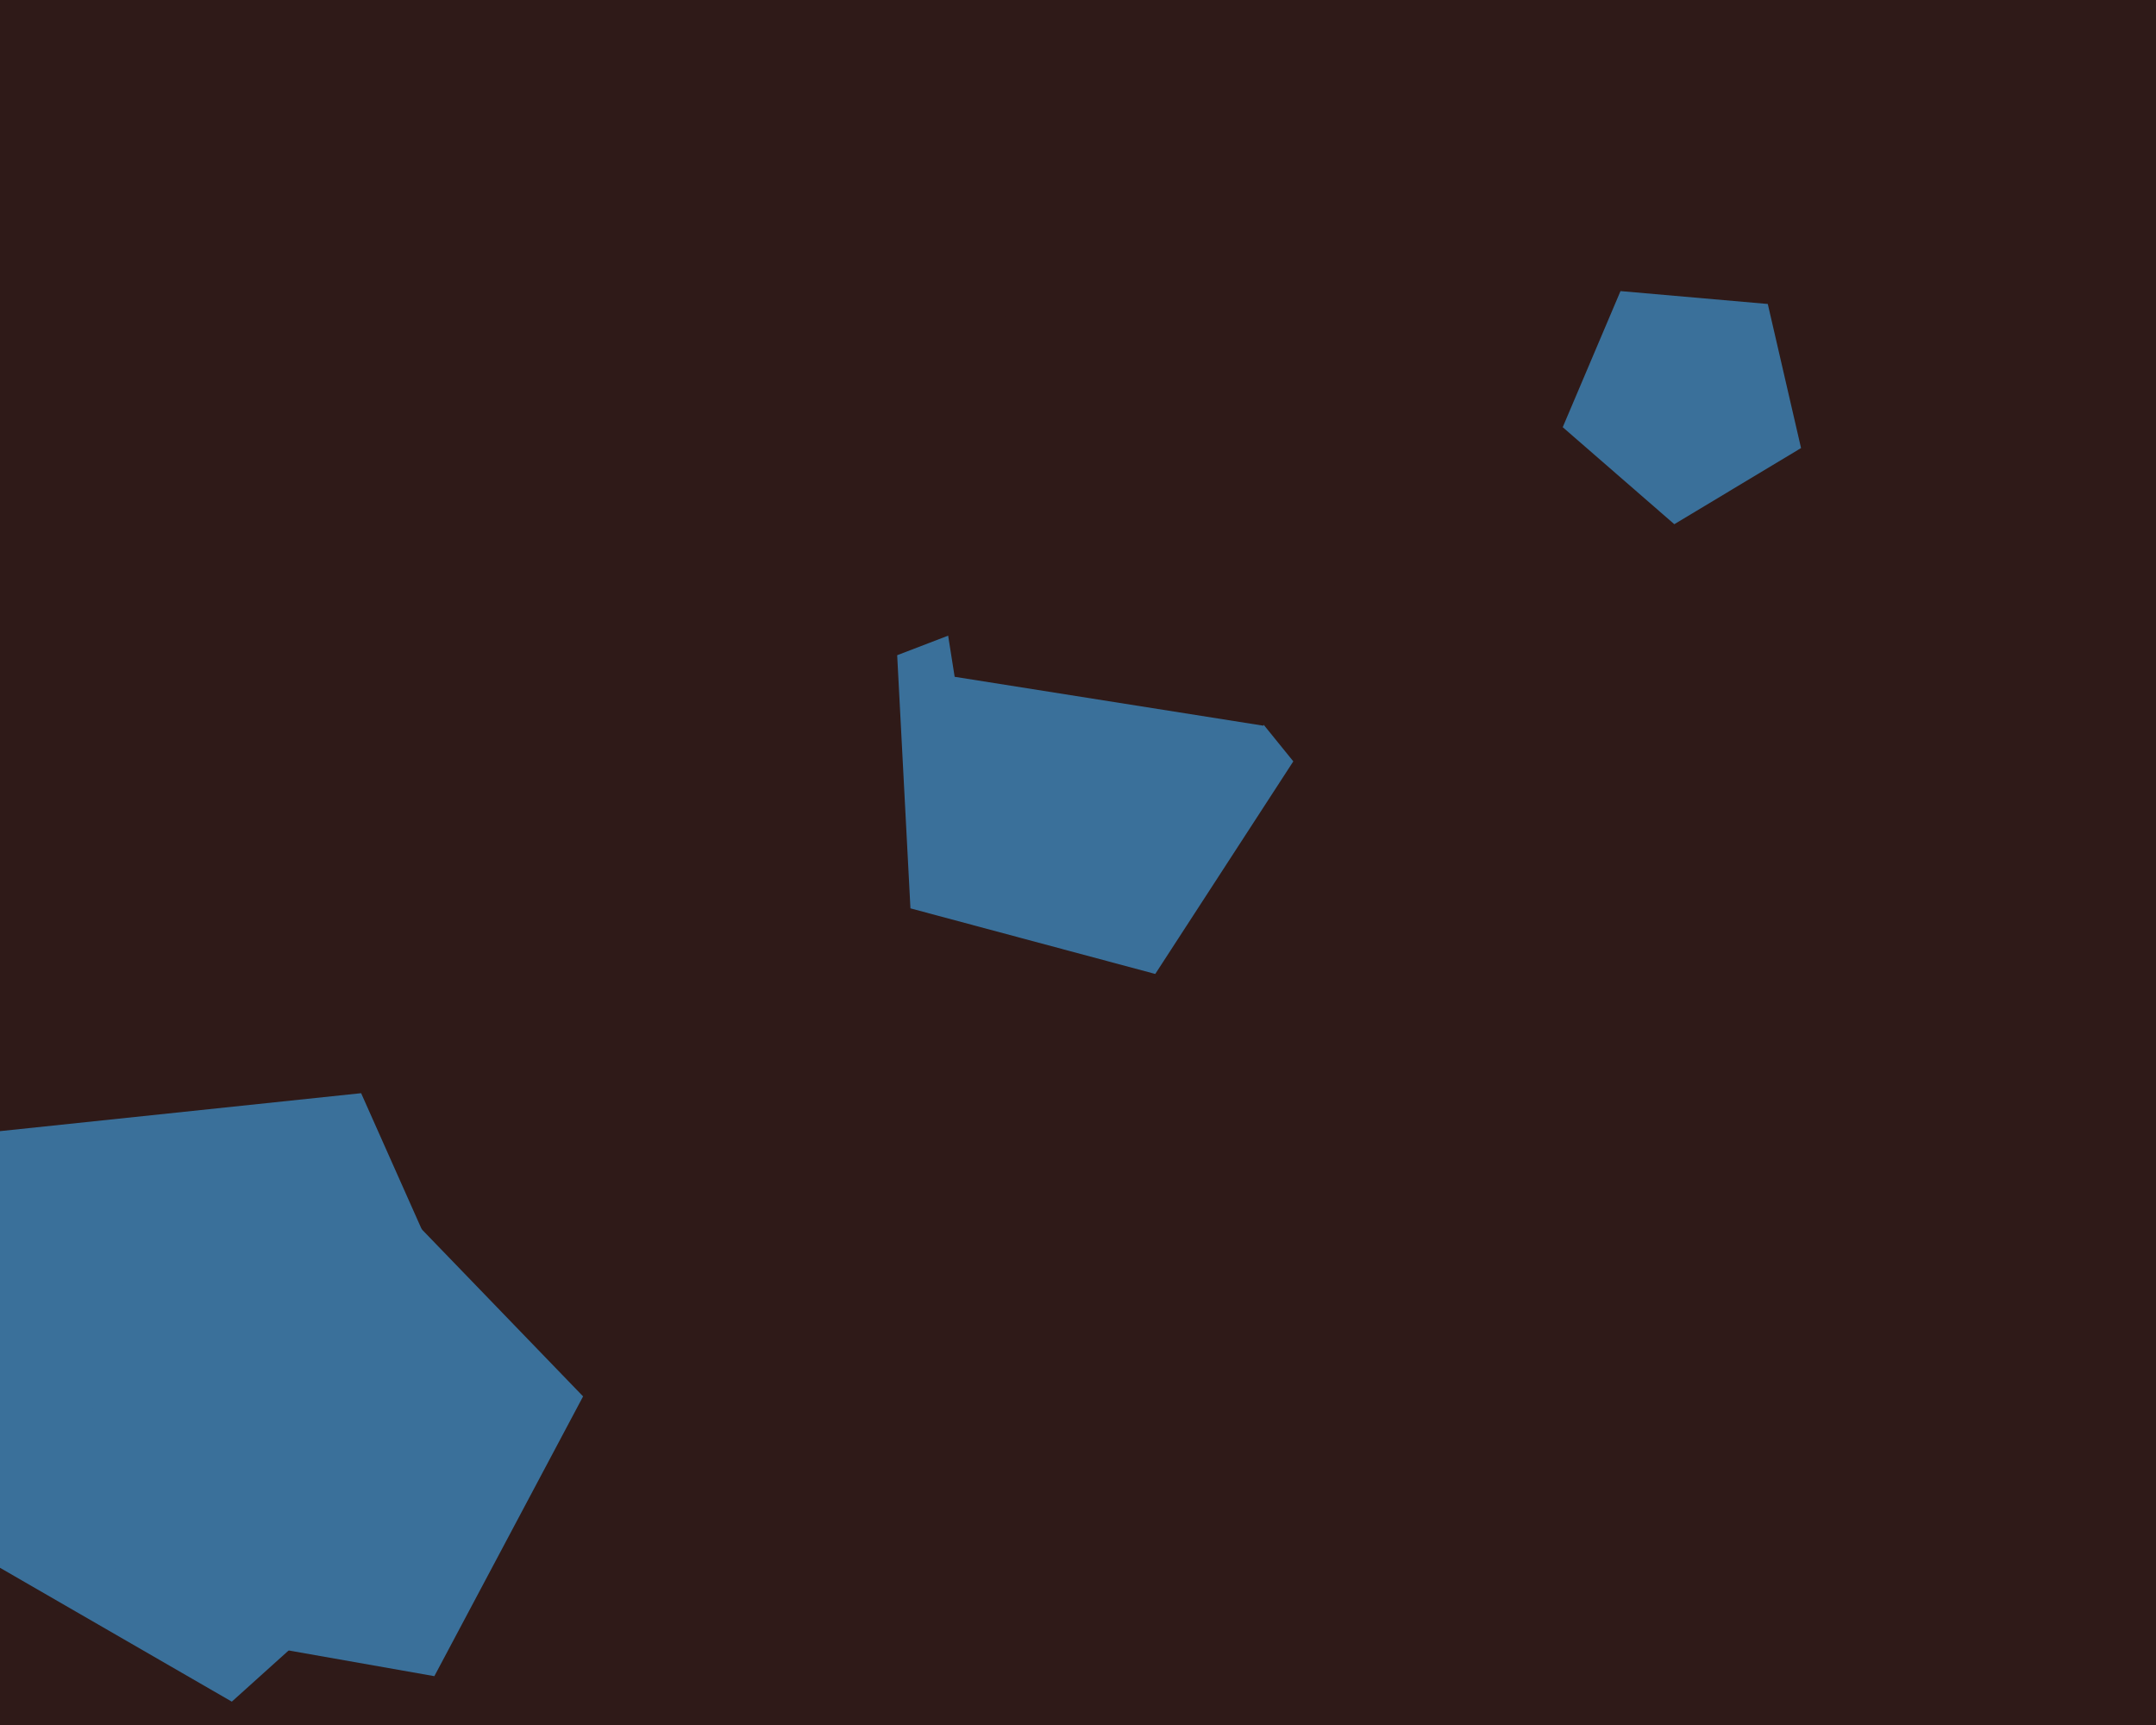
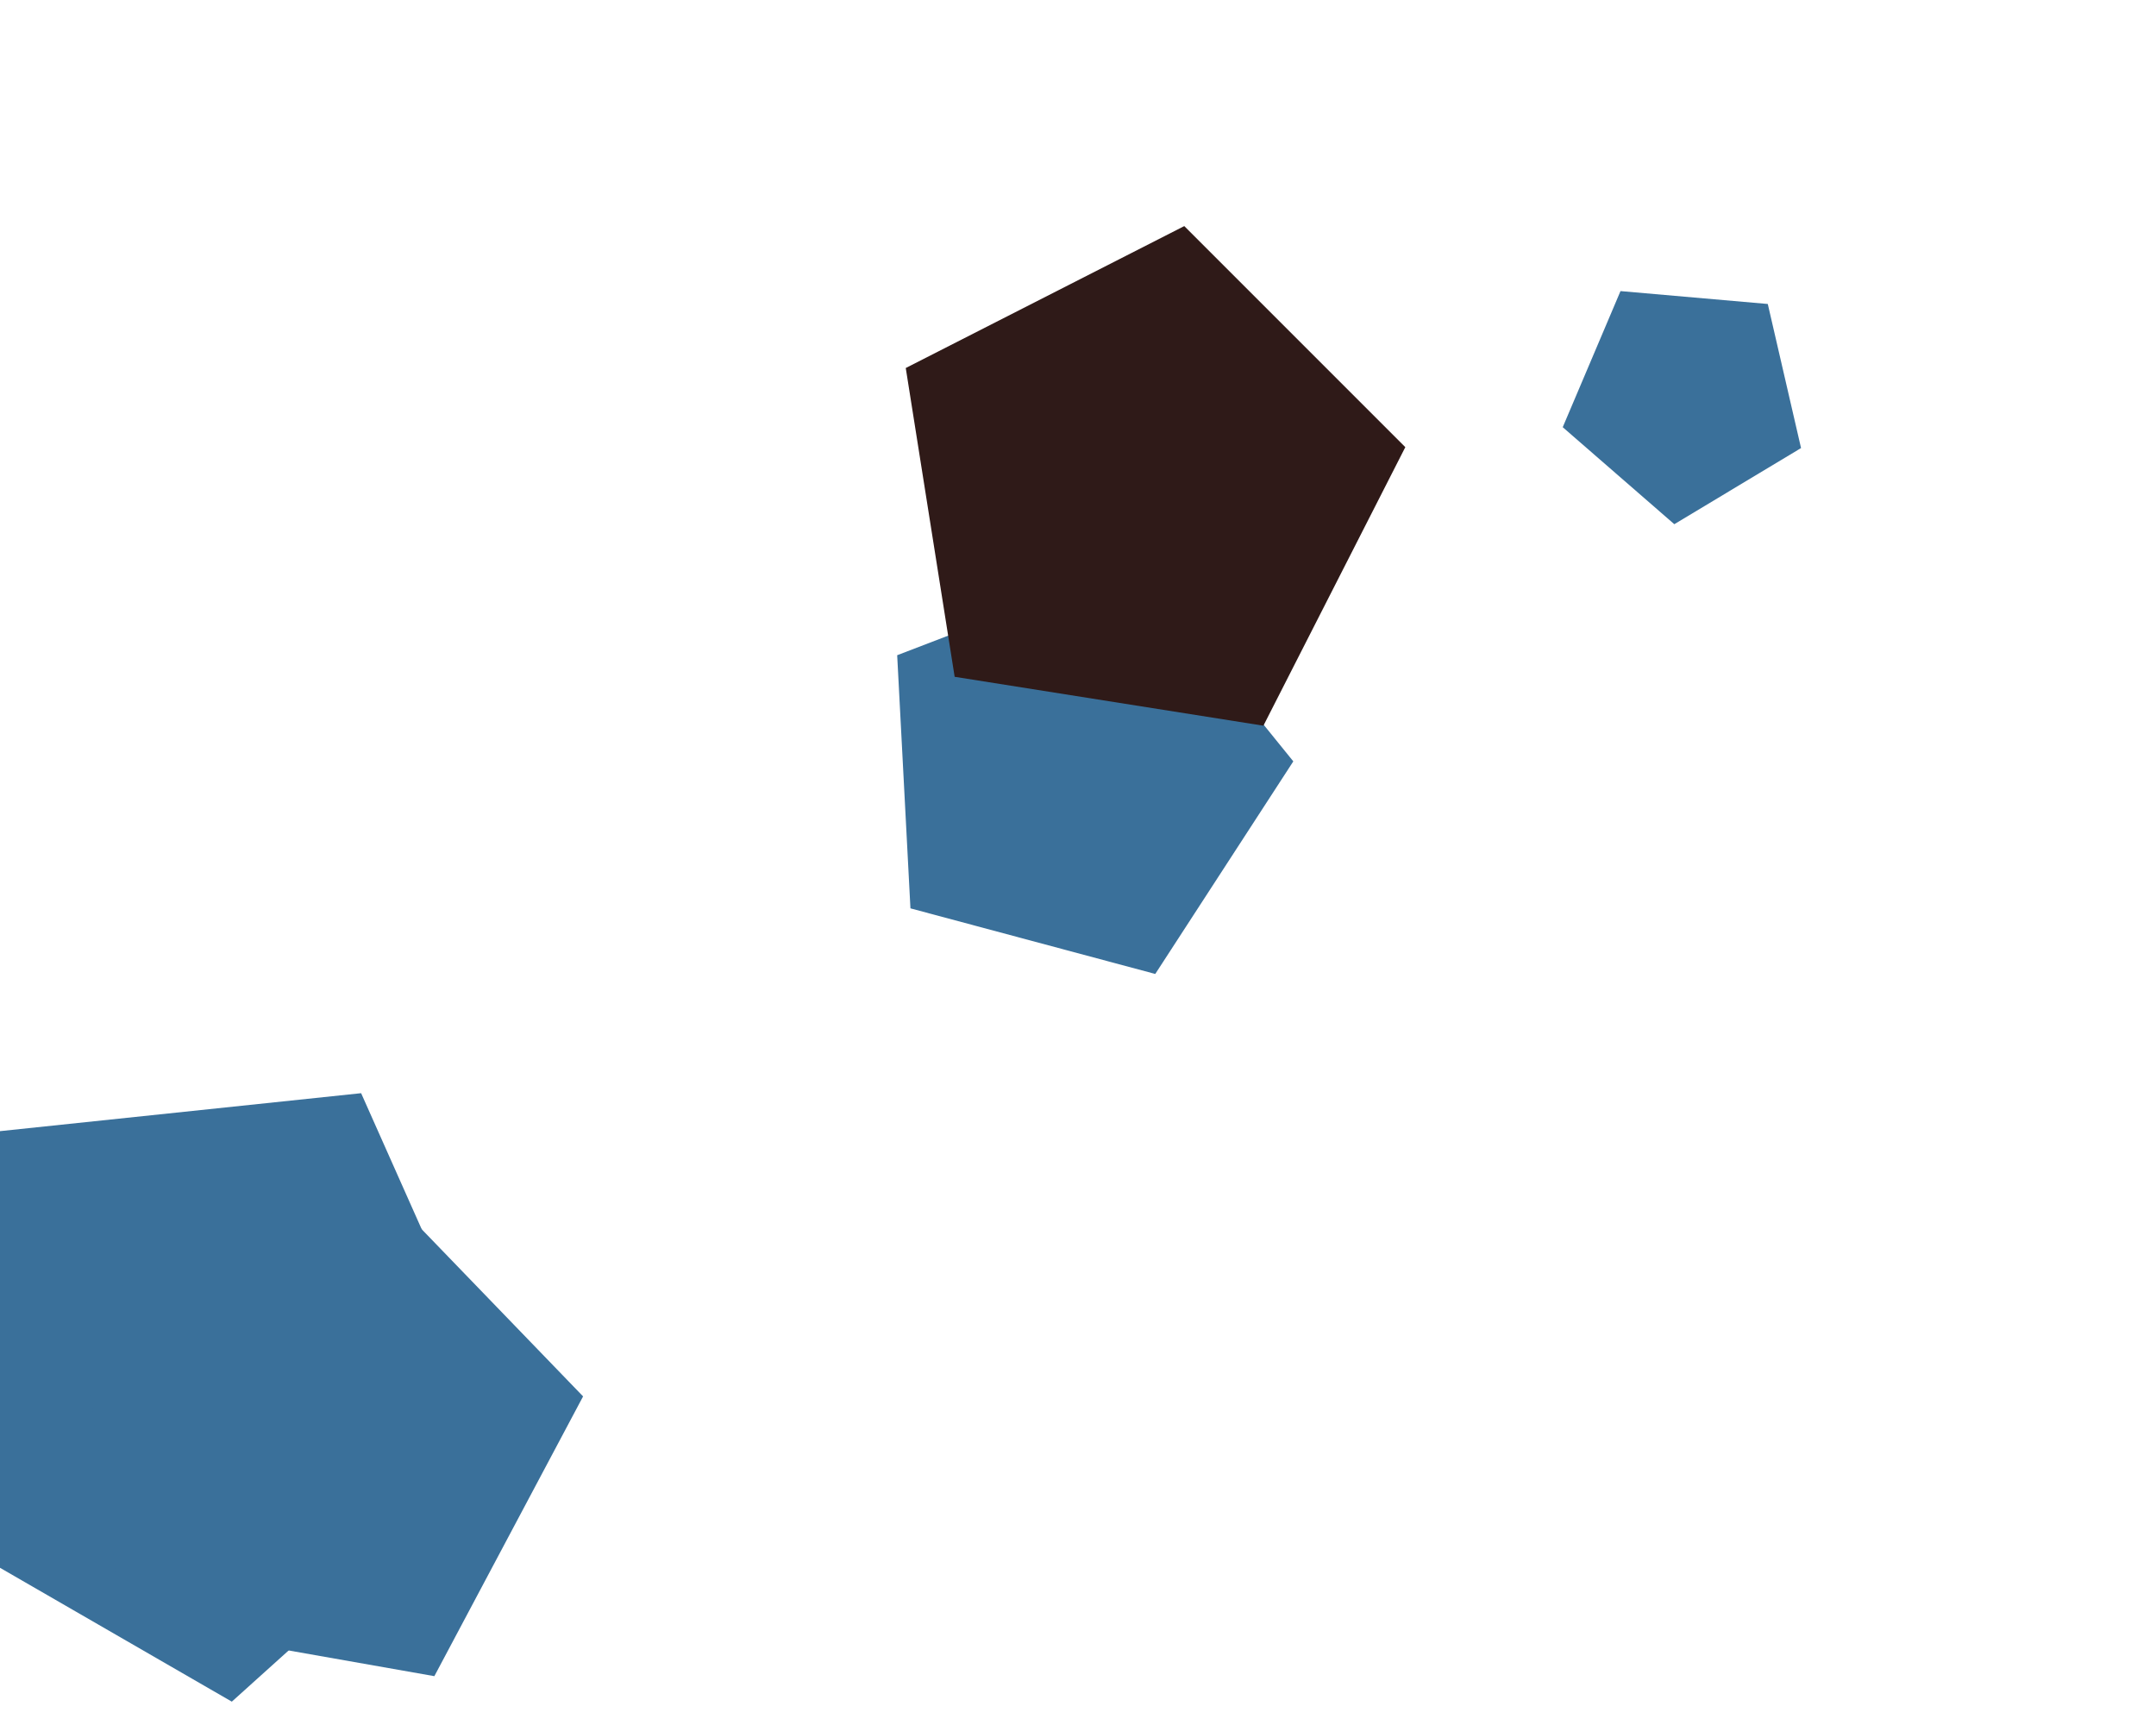
<svg xmlns="http://www.w3.org/2000/svg" width="600px" height="480px">
-   <rect width="600" height="480" fill="rgb(47,26,24)" />
  <polygon points="321.502,271.015 253.371,252.759 249.68,182.322 315.529,157.044 359.918,211.86" fill="rgb(58,112,154)" />
  <polygon points="144.011,401.92 64.512,473.501 -28.133,420.013 -5.891,315.374 100.5,304.192" fill="rgb(58,112,154)" />
  <polygon points="501.218,124.676 465.95,145.867 434.897,118.873 450.974,80.999 491.962,84.585" fill="rgb(58,112,154)" />
  <polygon points="351.595,201.934 265.674,188.326 252.066,102.405 329.576,62.911 391.089,124.424" fill="rgb(47,26,24)" />
  <polygon points="120.878,466.41 34.05,451.099 21.779,363.79 101.024,325.139 162.27,388.562" fill="rgb(58,112,154)" />
</svg>